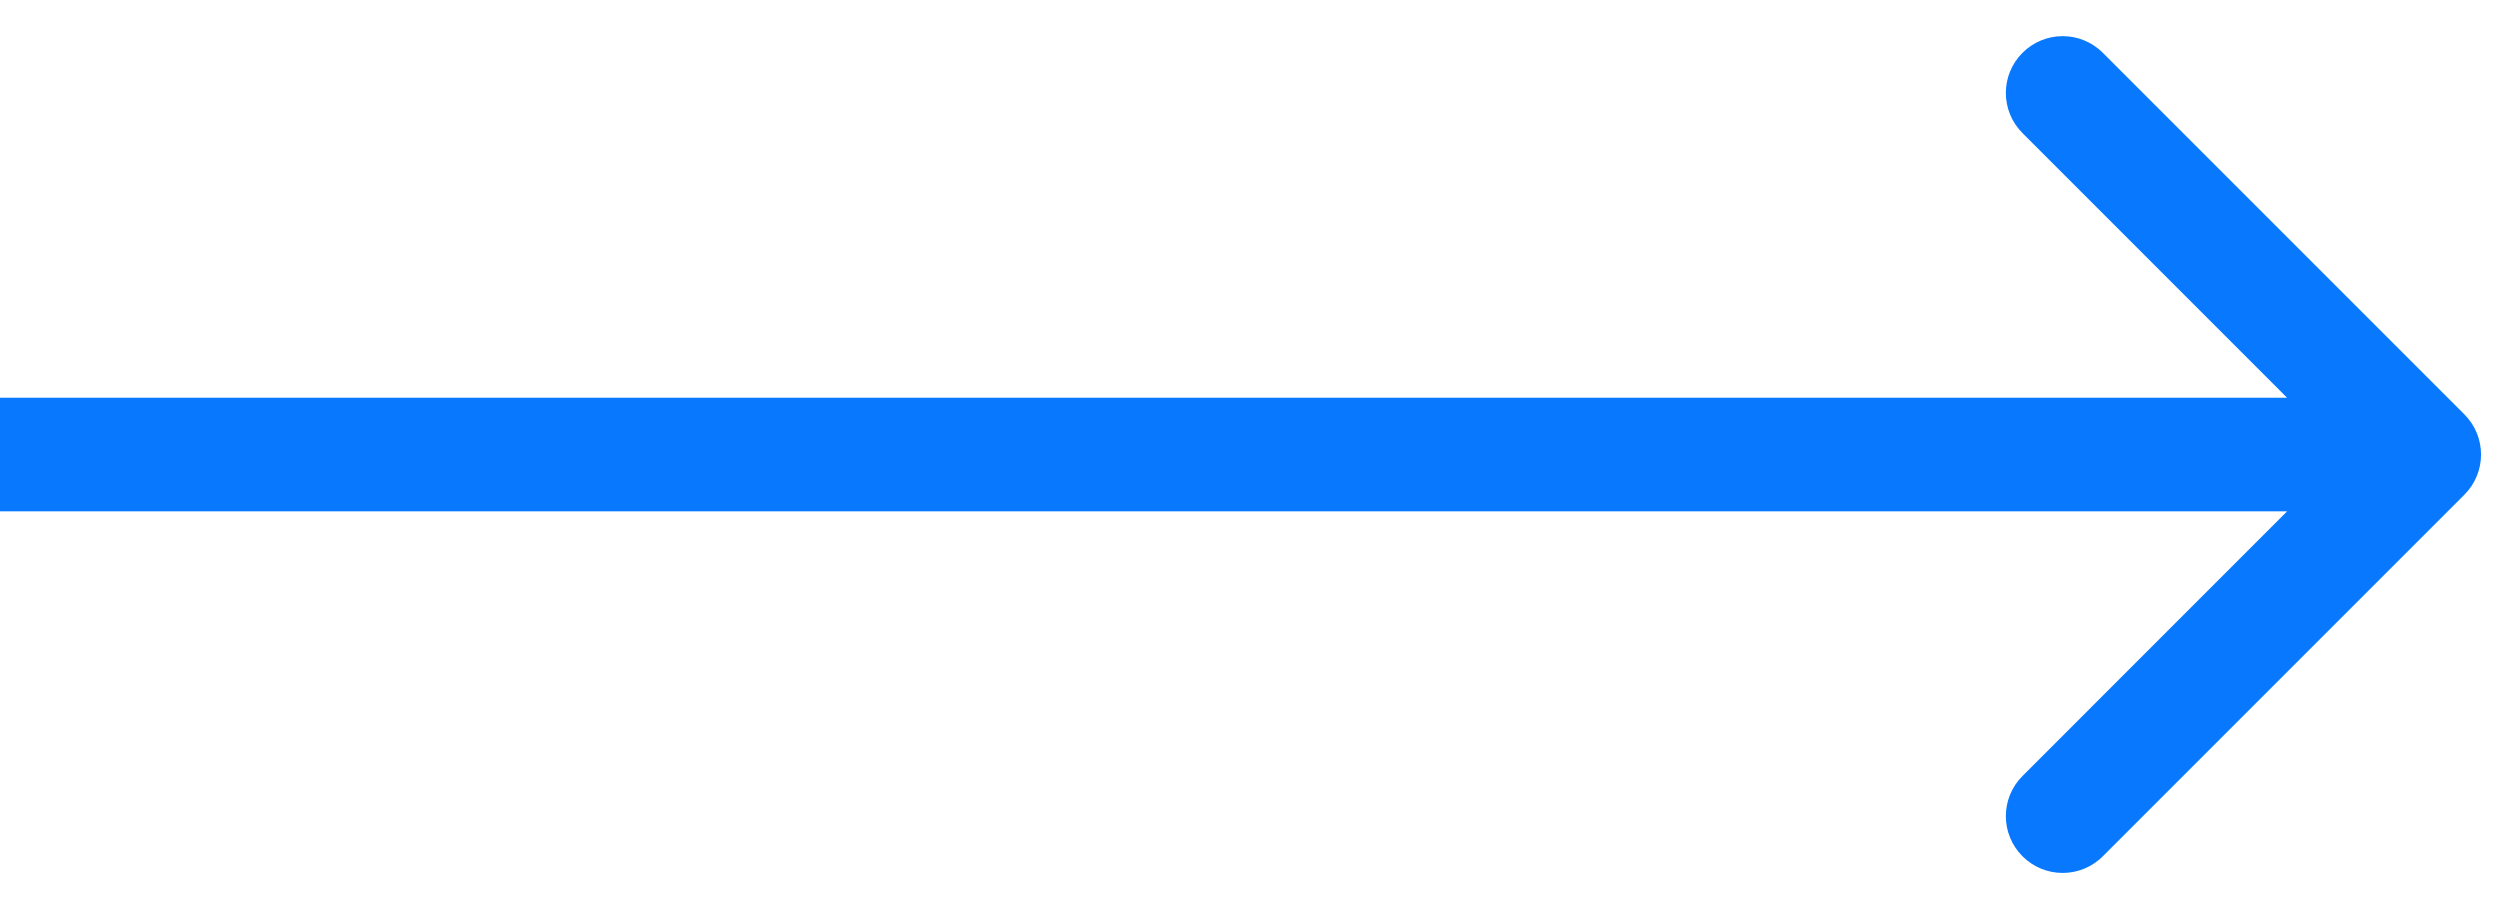
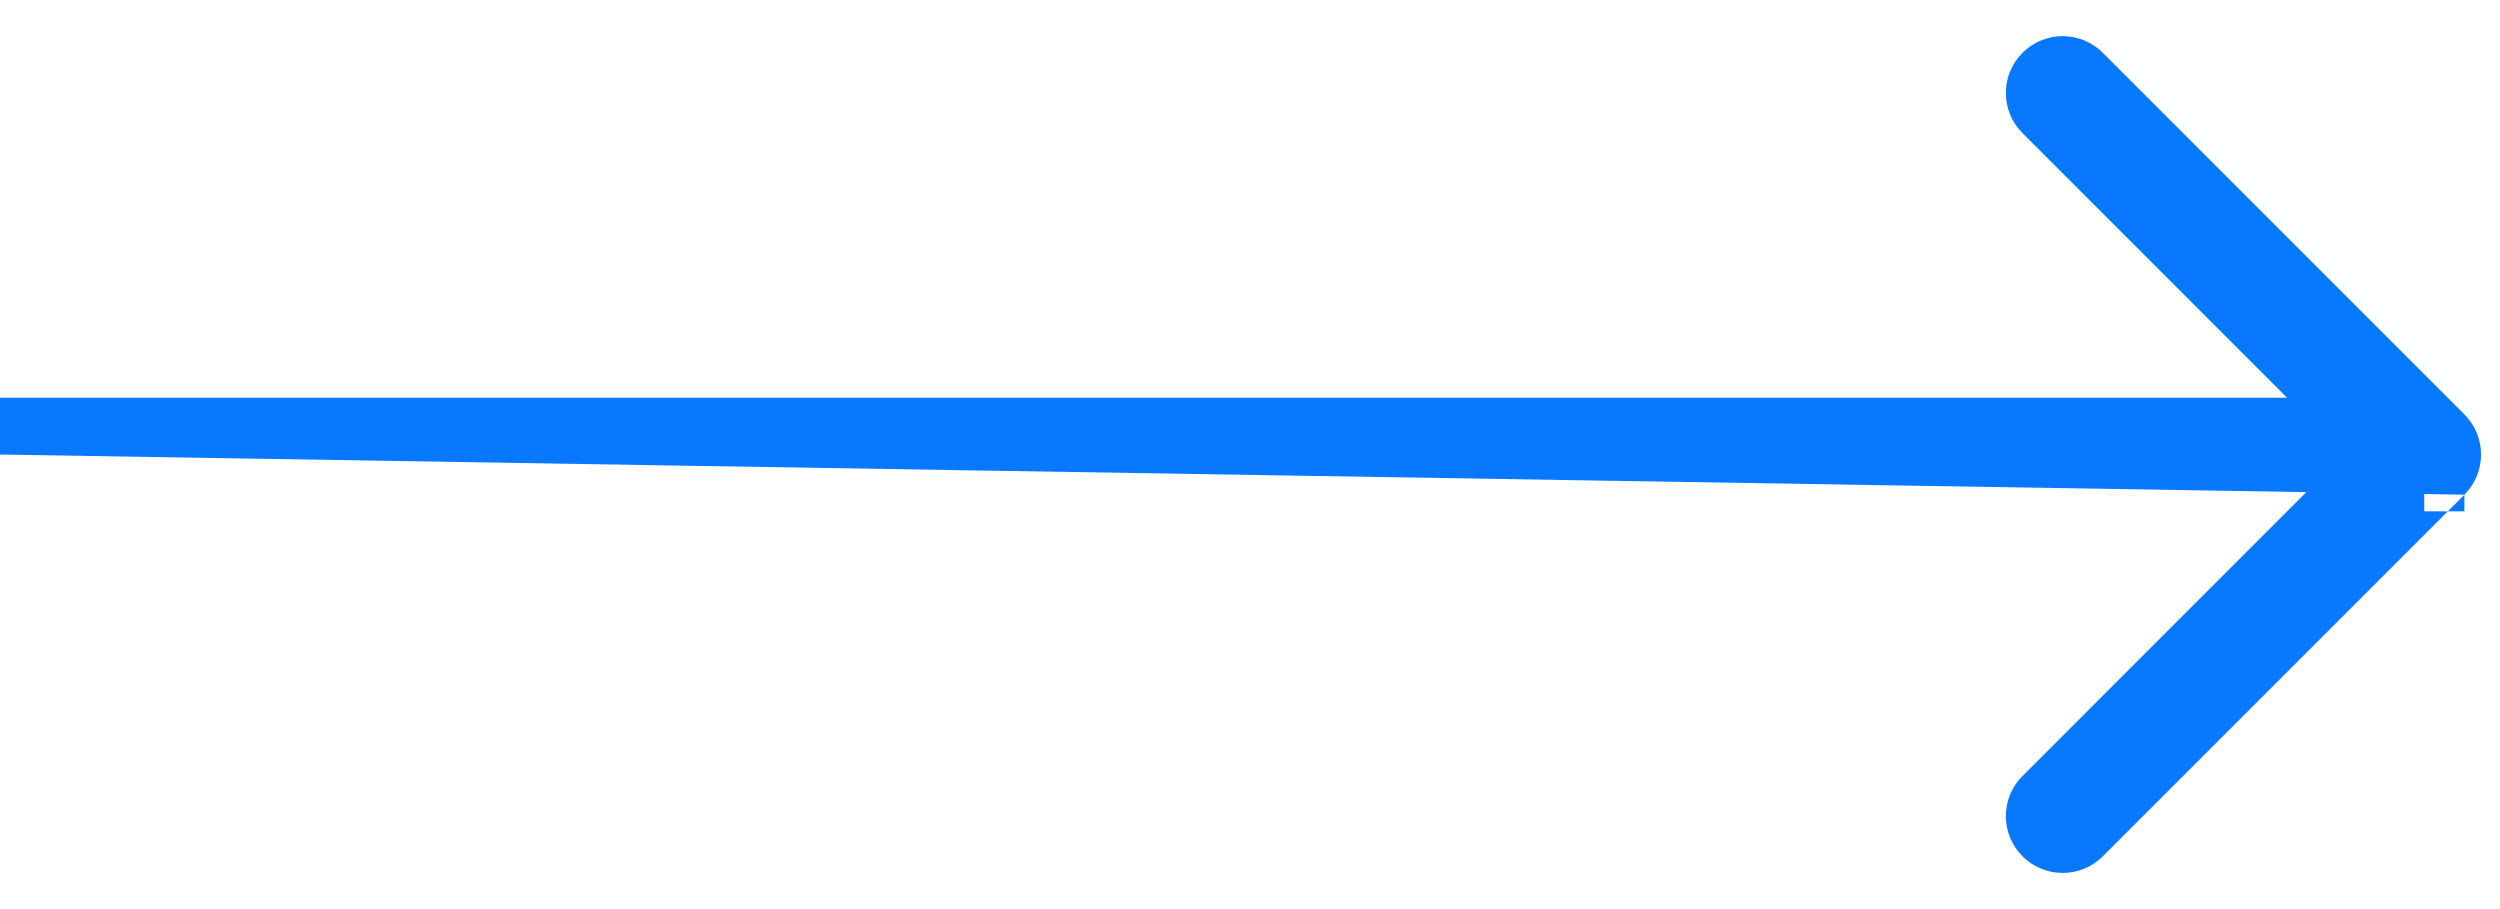
<svg xmlns="http://www.w3.org/2000/svg" width="33" height="12" viewBox="0 0 33 12" fill="none">
-   <path d="M32.53 6.53C32.823 6.237 32.823 5.763 32.53 5.47L27.757 0.697C27.465 0.404 26.99 0.404 26.697 0.697C26.404 0.99 26.404 1.464 26.697 1.757L30.939 6L26.697 10.243C26.404 10.536 26.404 11.01 26.697 11.303C26.99 11.596 27.465 11.596 27.757 11.303L32.53 6.53ZM0 6V6.75H32V6V5.25H0V6Z" fill="#0879FF" />
+   <path d="M32.53 6.53C32.823 6.237 32.823 5.763 32.53 5.47L27.757 0.697C27.465 0.404 26.99 0.404 26.697 0.697C26.404 0.99 26.404 1.464 26.697 1.757L30.939 6L26.697 10.243C26.404 10.536 26.404 11.01 26.697 11.303C26.99 11.596 27.465 11.596 27.757 11.303L32.53 6.53ZV6.75H32V6V5.25H0V6Z" fill="#0879FF" />
</svg>